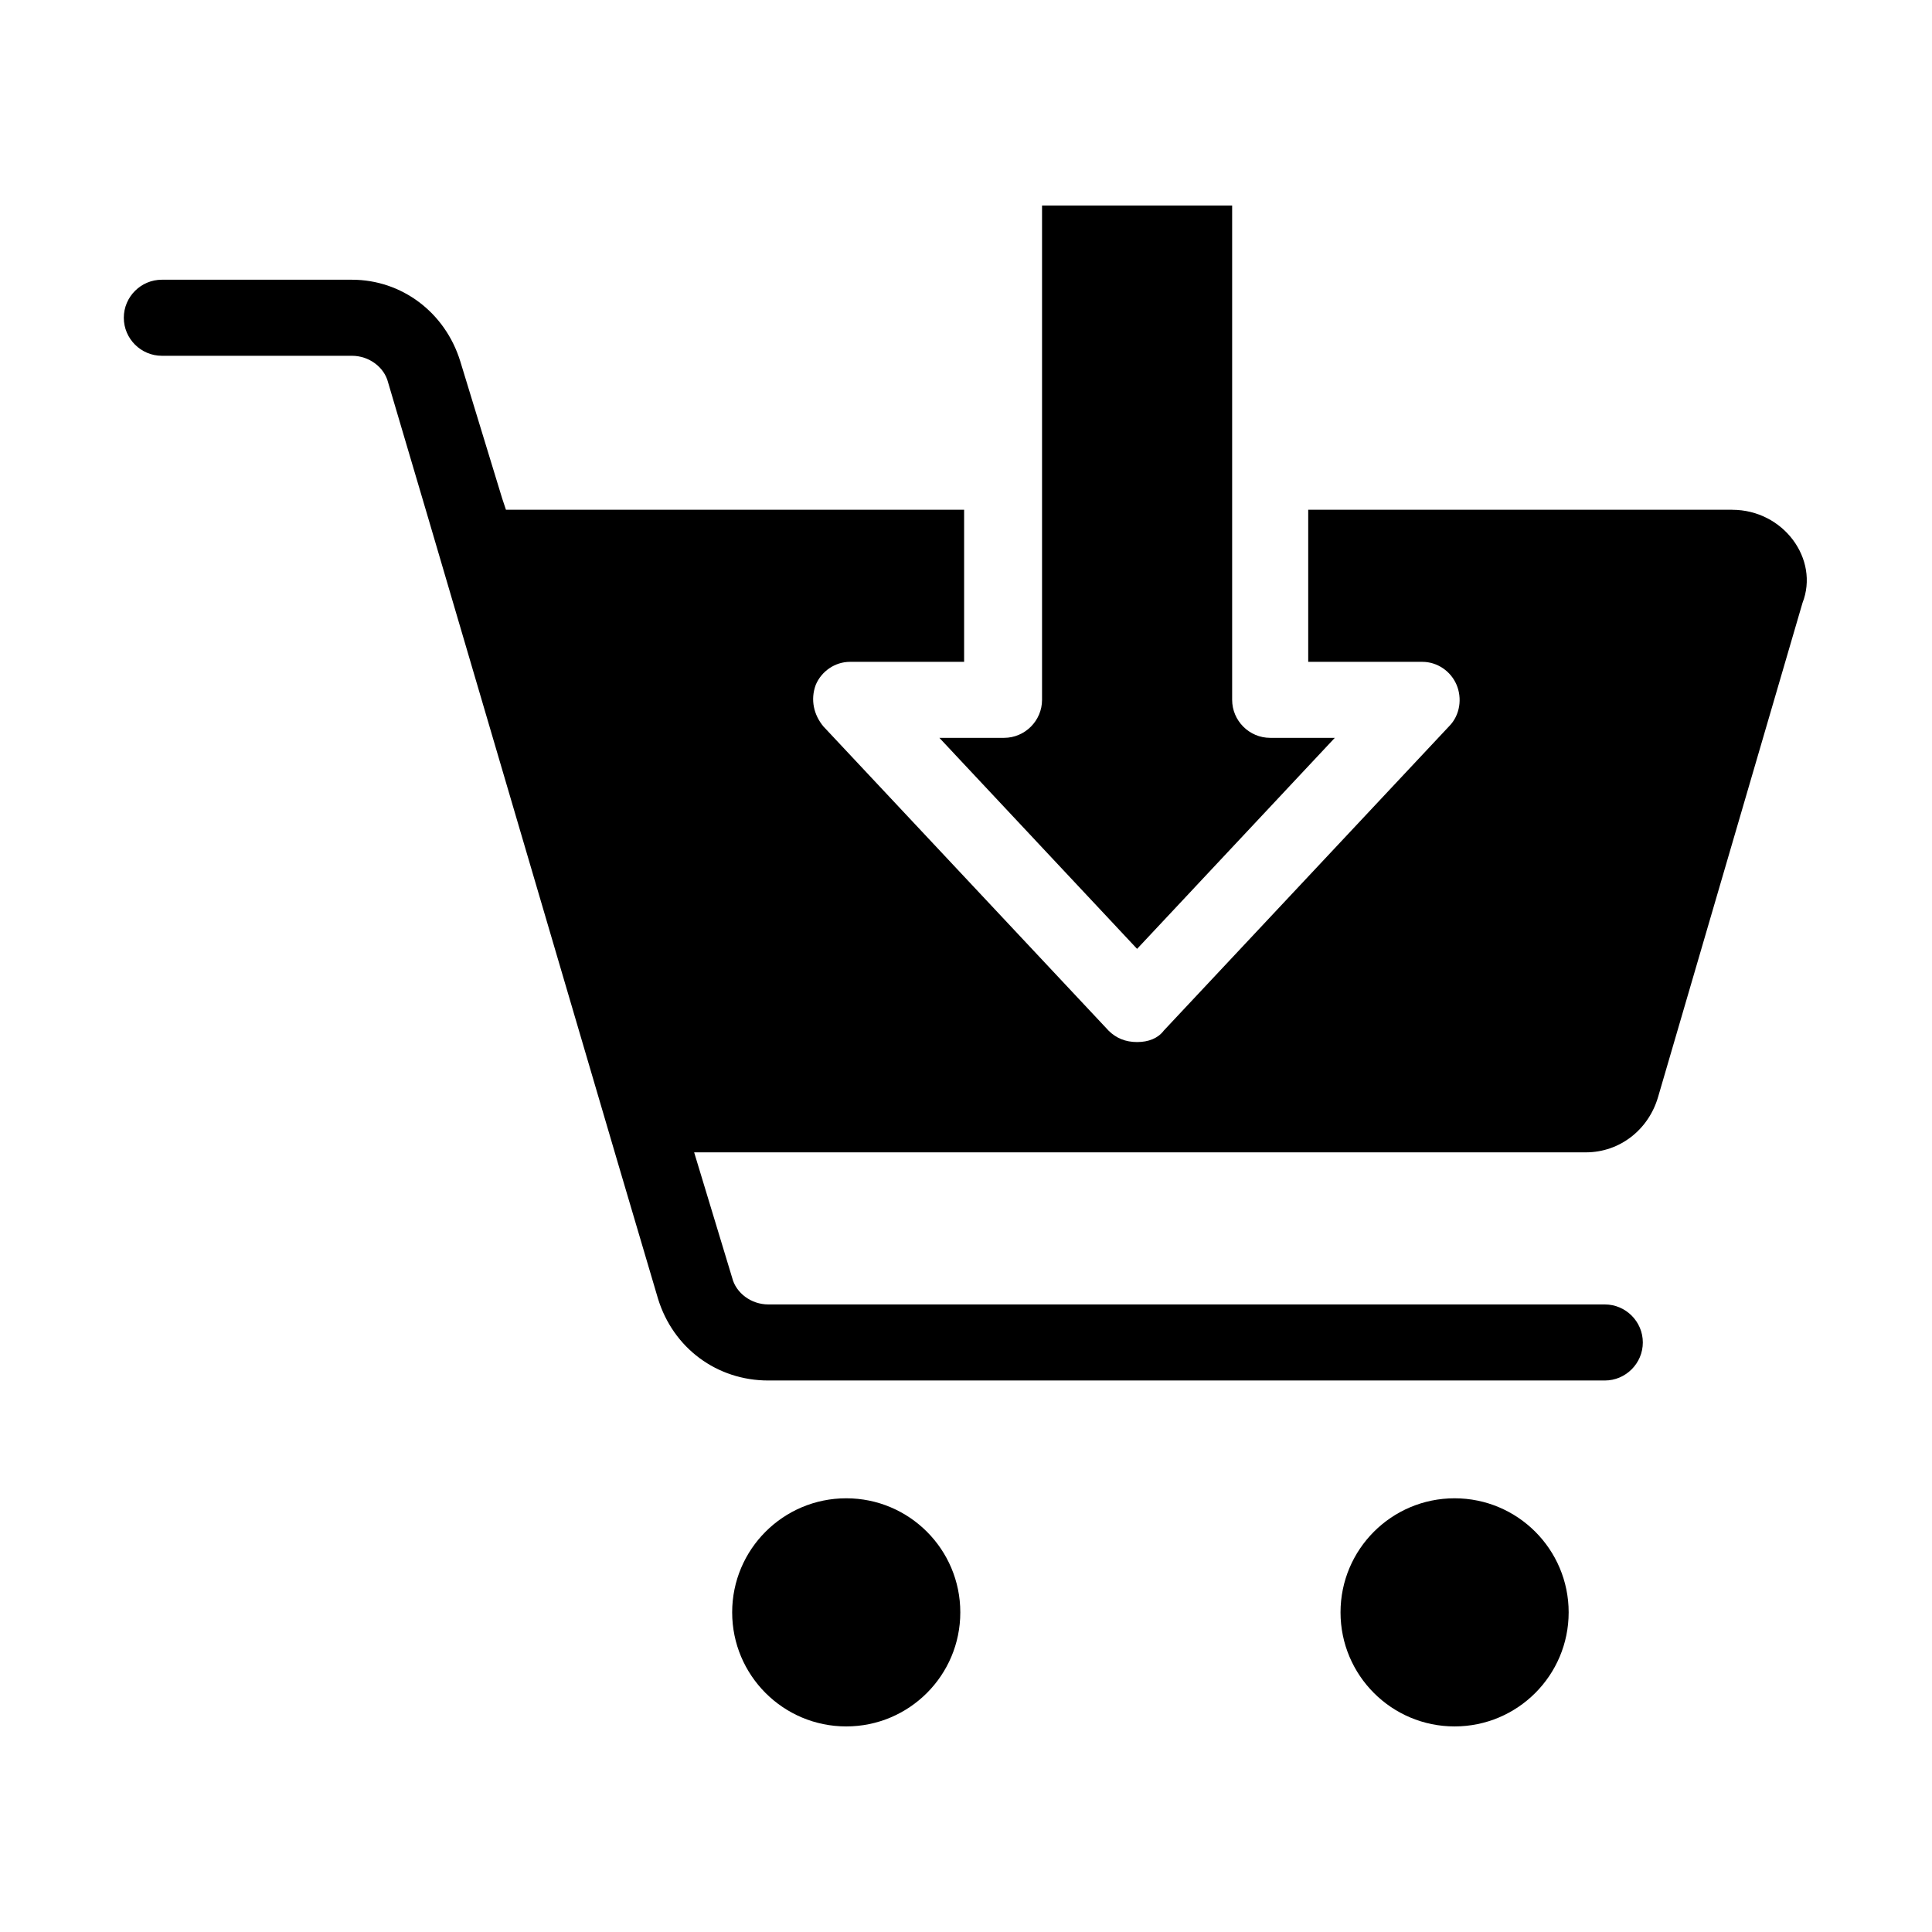
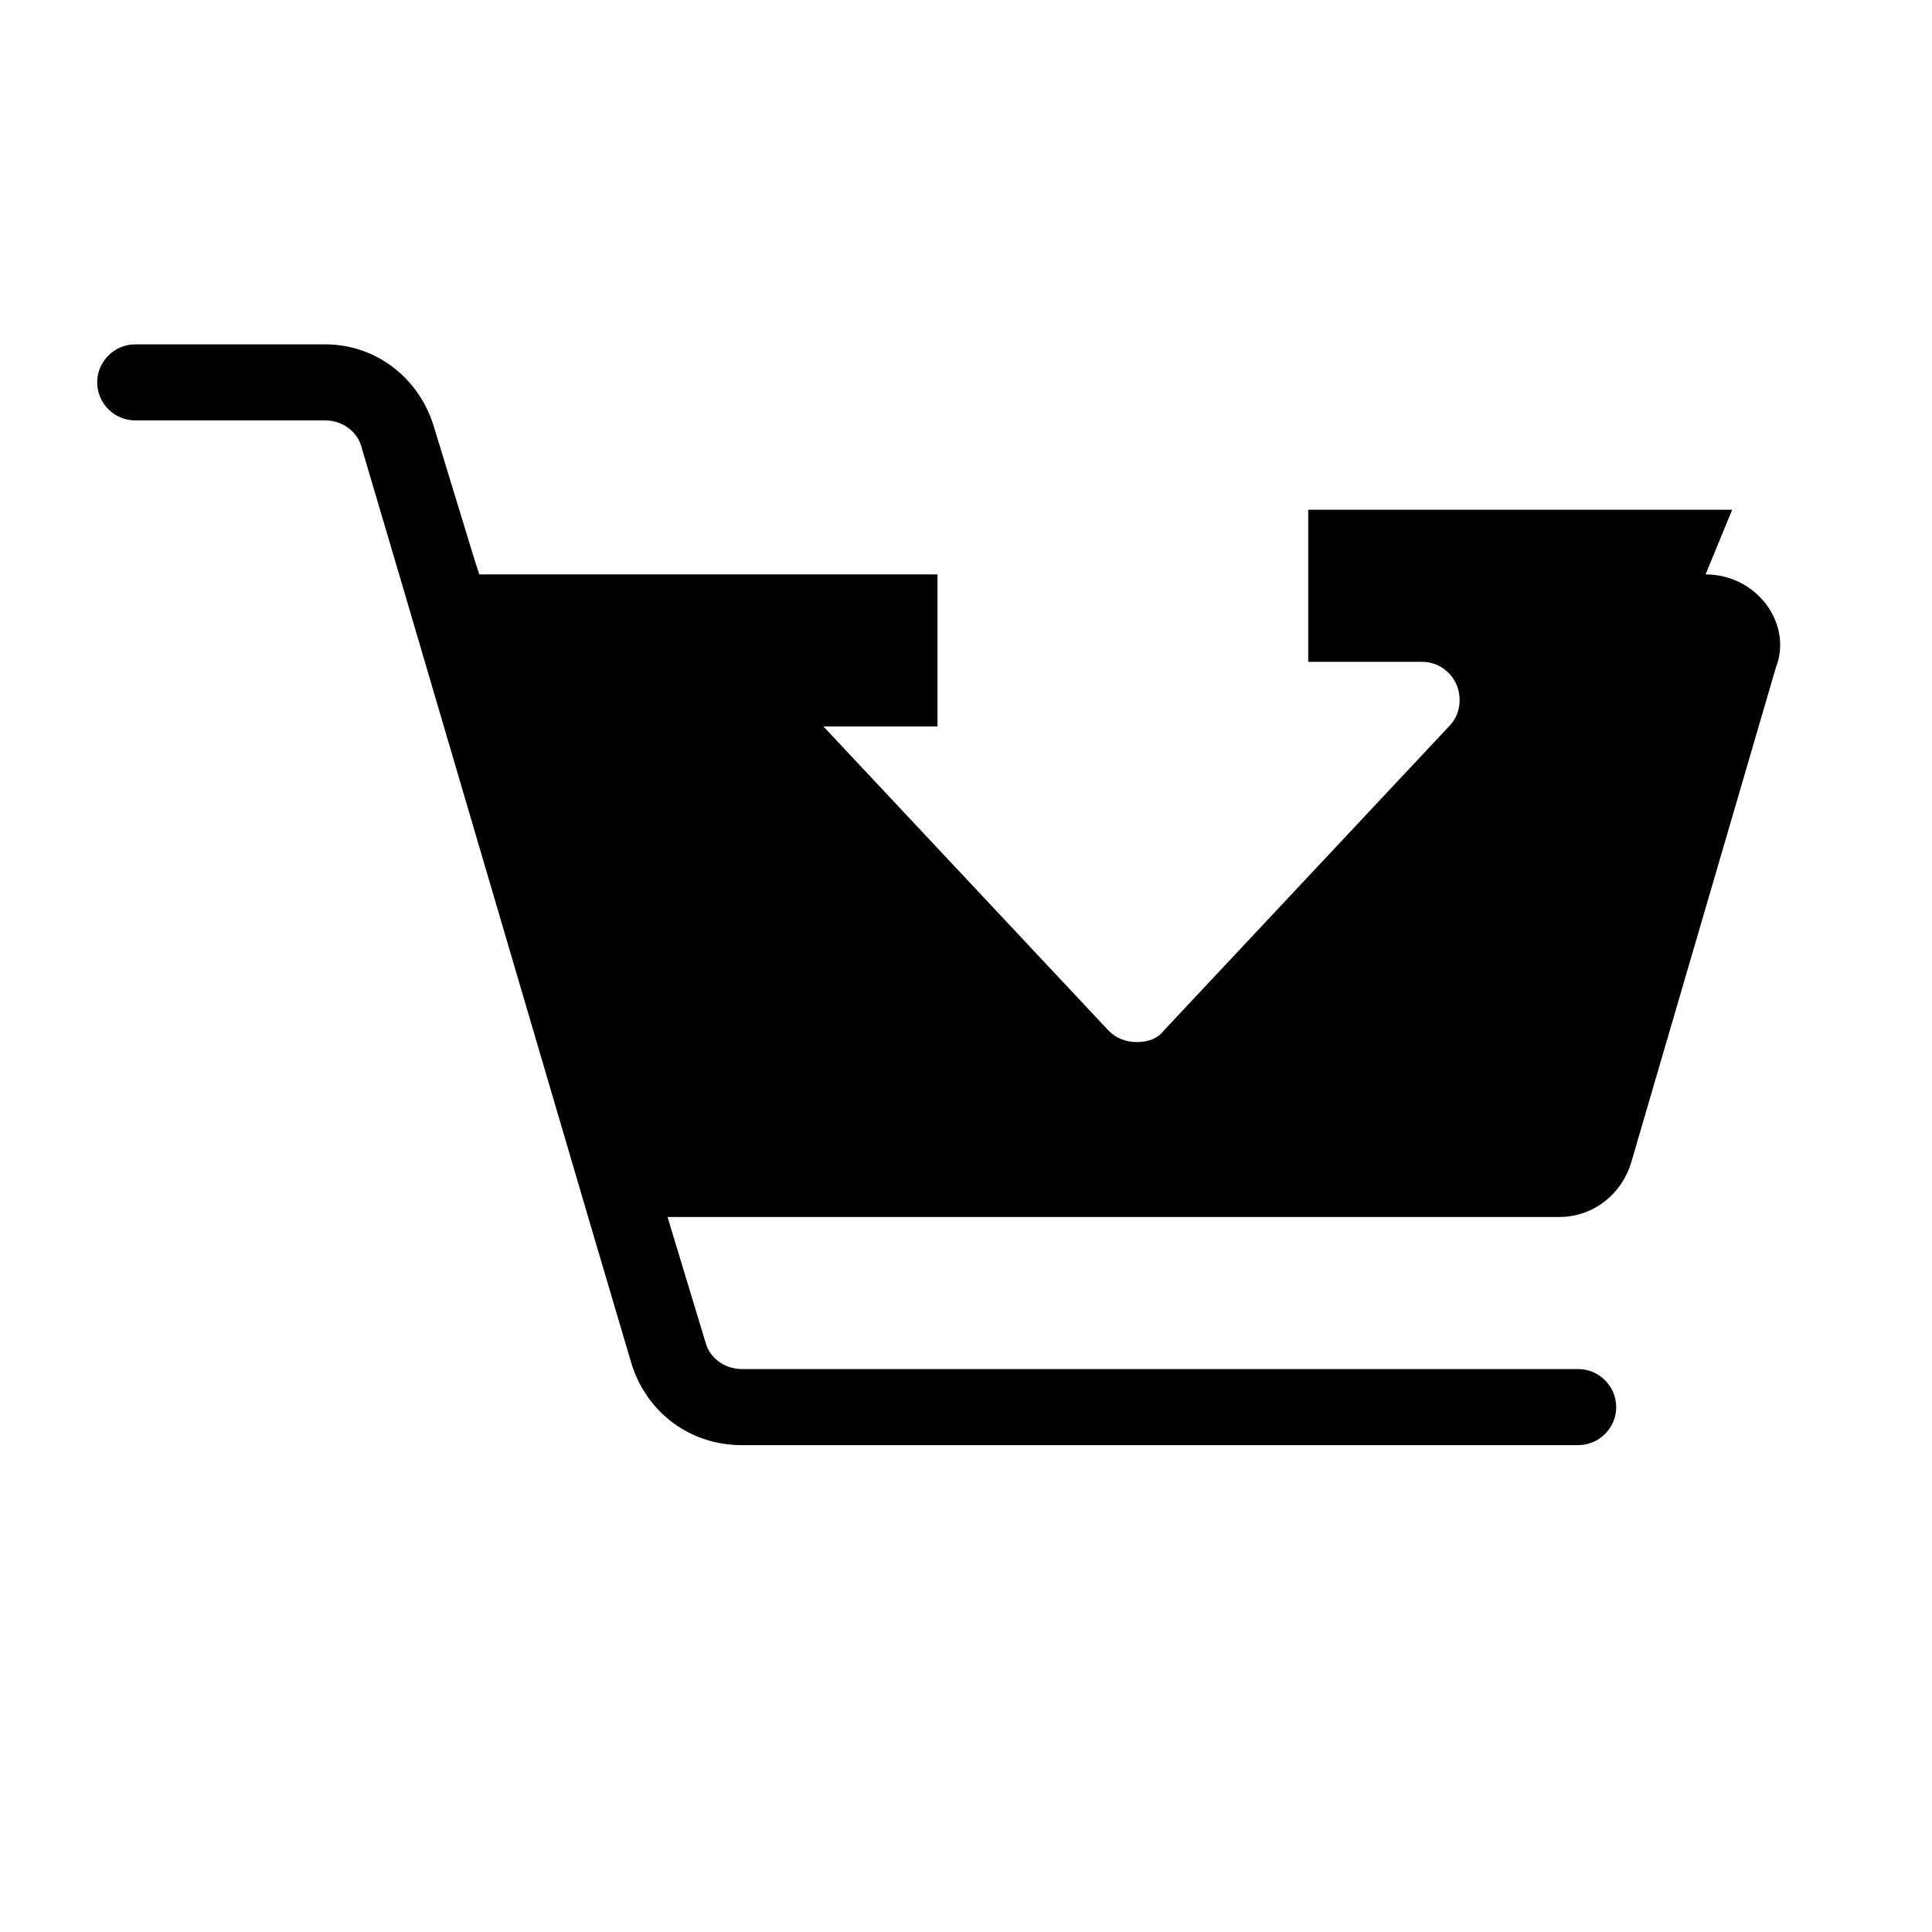
<svg xmlns="http://www.w3.org/2000/svg" fill="#000000" width="800px" height="800px" version="1.1" viewBox="144 144 512 512">
  <g>
-     <path d="m603.04 279.09h-112.35v40.305h30.23c4.031 0 7.559 2.519 9.07 6.047s1.008 8.062-2.016 11.082l-75.57 80.609c-1.516 2.016-4.035 3.023-7.059 3.023-3.023 0-5.543-1.008-7.559-3.023l-75.57-80.609c-2.519-3.023-3.527-7.055-2.016-11.082 1.512-3.527 5.039-6.047 9.07-6.047h30.23v-40.305h-121.42l-1.008-3.023-11.082-36.273c-4.031-13.098-15.617-21.664-28.719-21.664h-50.383c-5.543 0-10.078 4.535-10.078 10.078s4.535 10.078 10.078 10.078h50.383c4.535 0 8.566 3.023 9.574 7.055l10.578 35.77 50.383 171.3 10.578 35.77c4.031 13.098 15.617 21.664 29.223 21.664h221.68c5.543 0 10.078-4.535 10.078-10.078 0-5.543-4.535-10.078-10.078-10.078h-221.68c-4.535 0-8.566-3.023-9.574-7.055l-10.078-33.25h236.29c9.07 0 16.625-6.047 19.145-14.609l38.289-130.99c4.539-11.59-5.035-24.688-18.637-24.688z" />
-     <path d="m398.49 571.29c0 16.695-13.535 30.23-30.23 30.23-16.695 0-30.227-13.535-30.227-30.23 0-16.695 13.531-30.227 30.227-30.227 16.695 0 30.23 13.531 30.23 30.227" />
-     <path d="m559.71 571.29c0 16.695-13.535 30.23-30.23 30.23-16.695 0-30.227-13.535-30.227-30.23 0-16.695 13.531-30.227 30.227-30.227 16.695 0 30.23 13.531 30.23 30.227" />
-     <path d="m445.34 395.46 52.398-55.922h-17.129c-5.543 0-10.078-4.535-10.078-10.078v-130.99h-50.379v130.99c0 5.543-4.535 10.078-10.078 10.078h-17.129z" />
+     <path d="m603.04 279.09h-112.35v40.305h30.23c4.031 0 7.559 2.519 9.07 6.047s1.008 8.062-2.016 11.082l-75.57 80.609c-1.516 2.016-4.035 3.023-7.059 3.023-3.023 0-5.543-1.008-7.559-3.023l-75.57-80.609h30.23v-40.305h-121.42l-1.008-3.023-11.082-36.273c-4.031-13.098-15.617-21.664-28.719-21.664h-50.383c-5.543 0-10.078 4.535-10.078 10.078s4.535 10.078 10.078 10.078h50.383c4.535 0 8.566 3.023 9.574 7.055l10.578 35.77 50.383 171.3 10.578 35.77c4.031 13.098 15.617 21.664 29.223 21.664h221.68c5.543 0 10.078-4.535 10.078-10.078 0-5.543-4.535-10.078-10.078-10.078h-221.68c-4.535 0-8.566-3.023-9.574-7.055l-10.078-33.25h236.29c9.07 0 16.625-6.047 19.145-14.609l38.289-130.99c4.539-11.59-5.035-24.688-18.637-24.688z" />
  </g>
</svg>